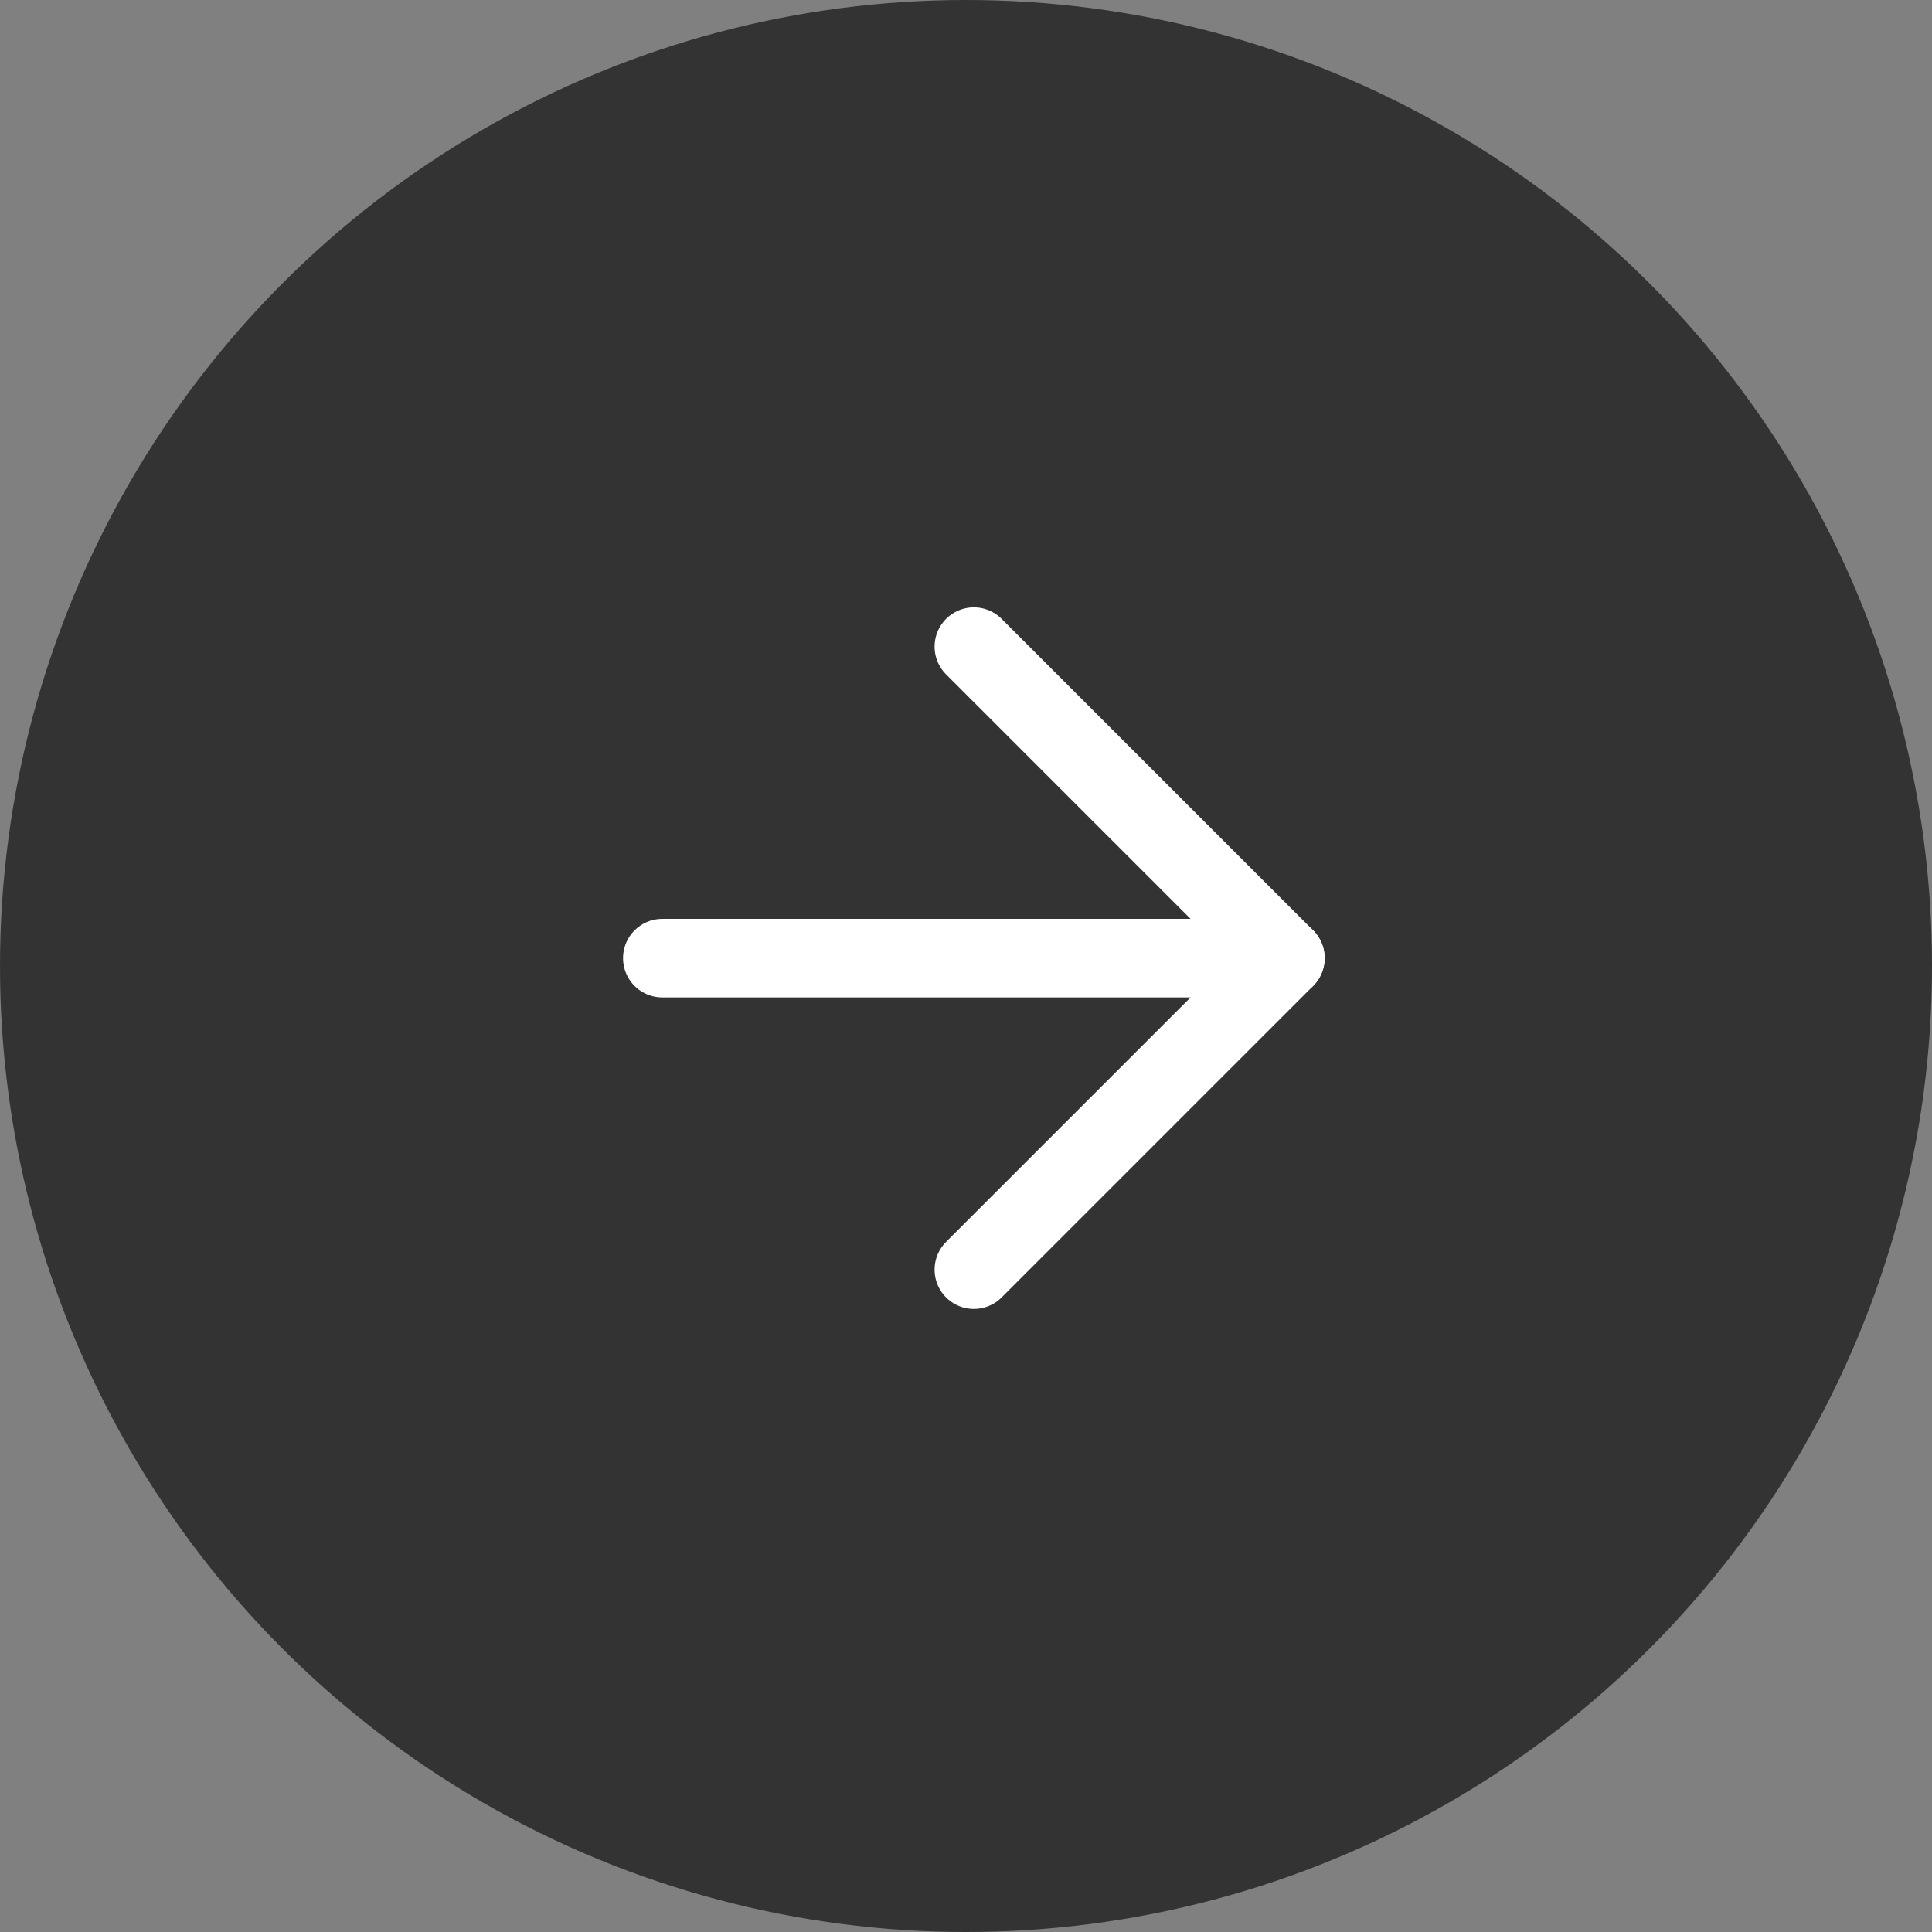
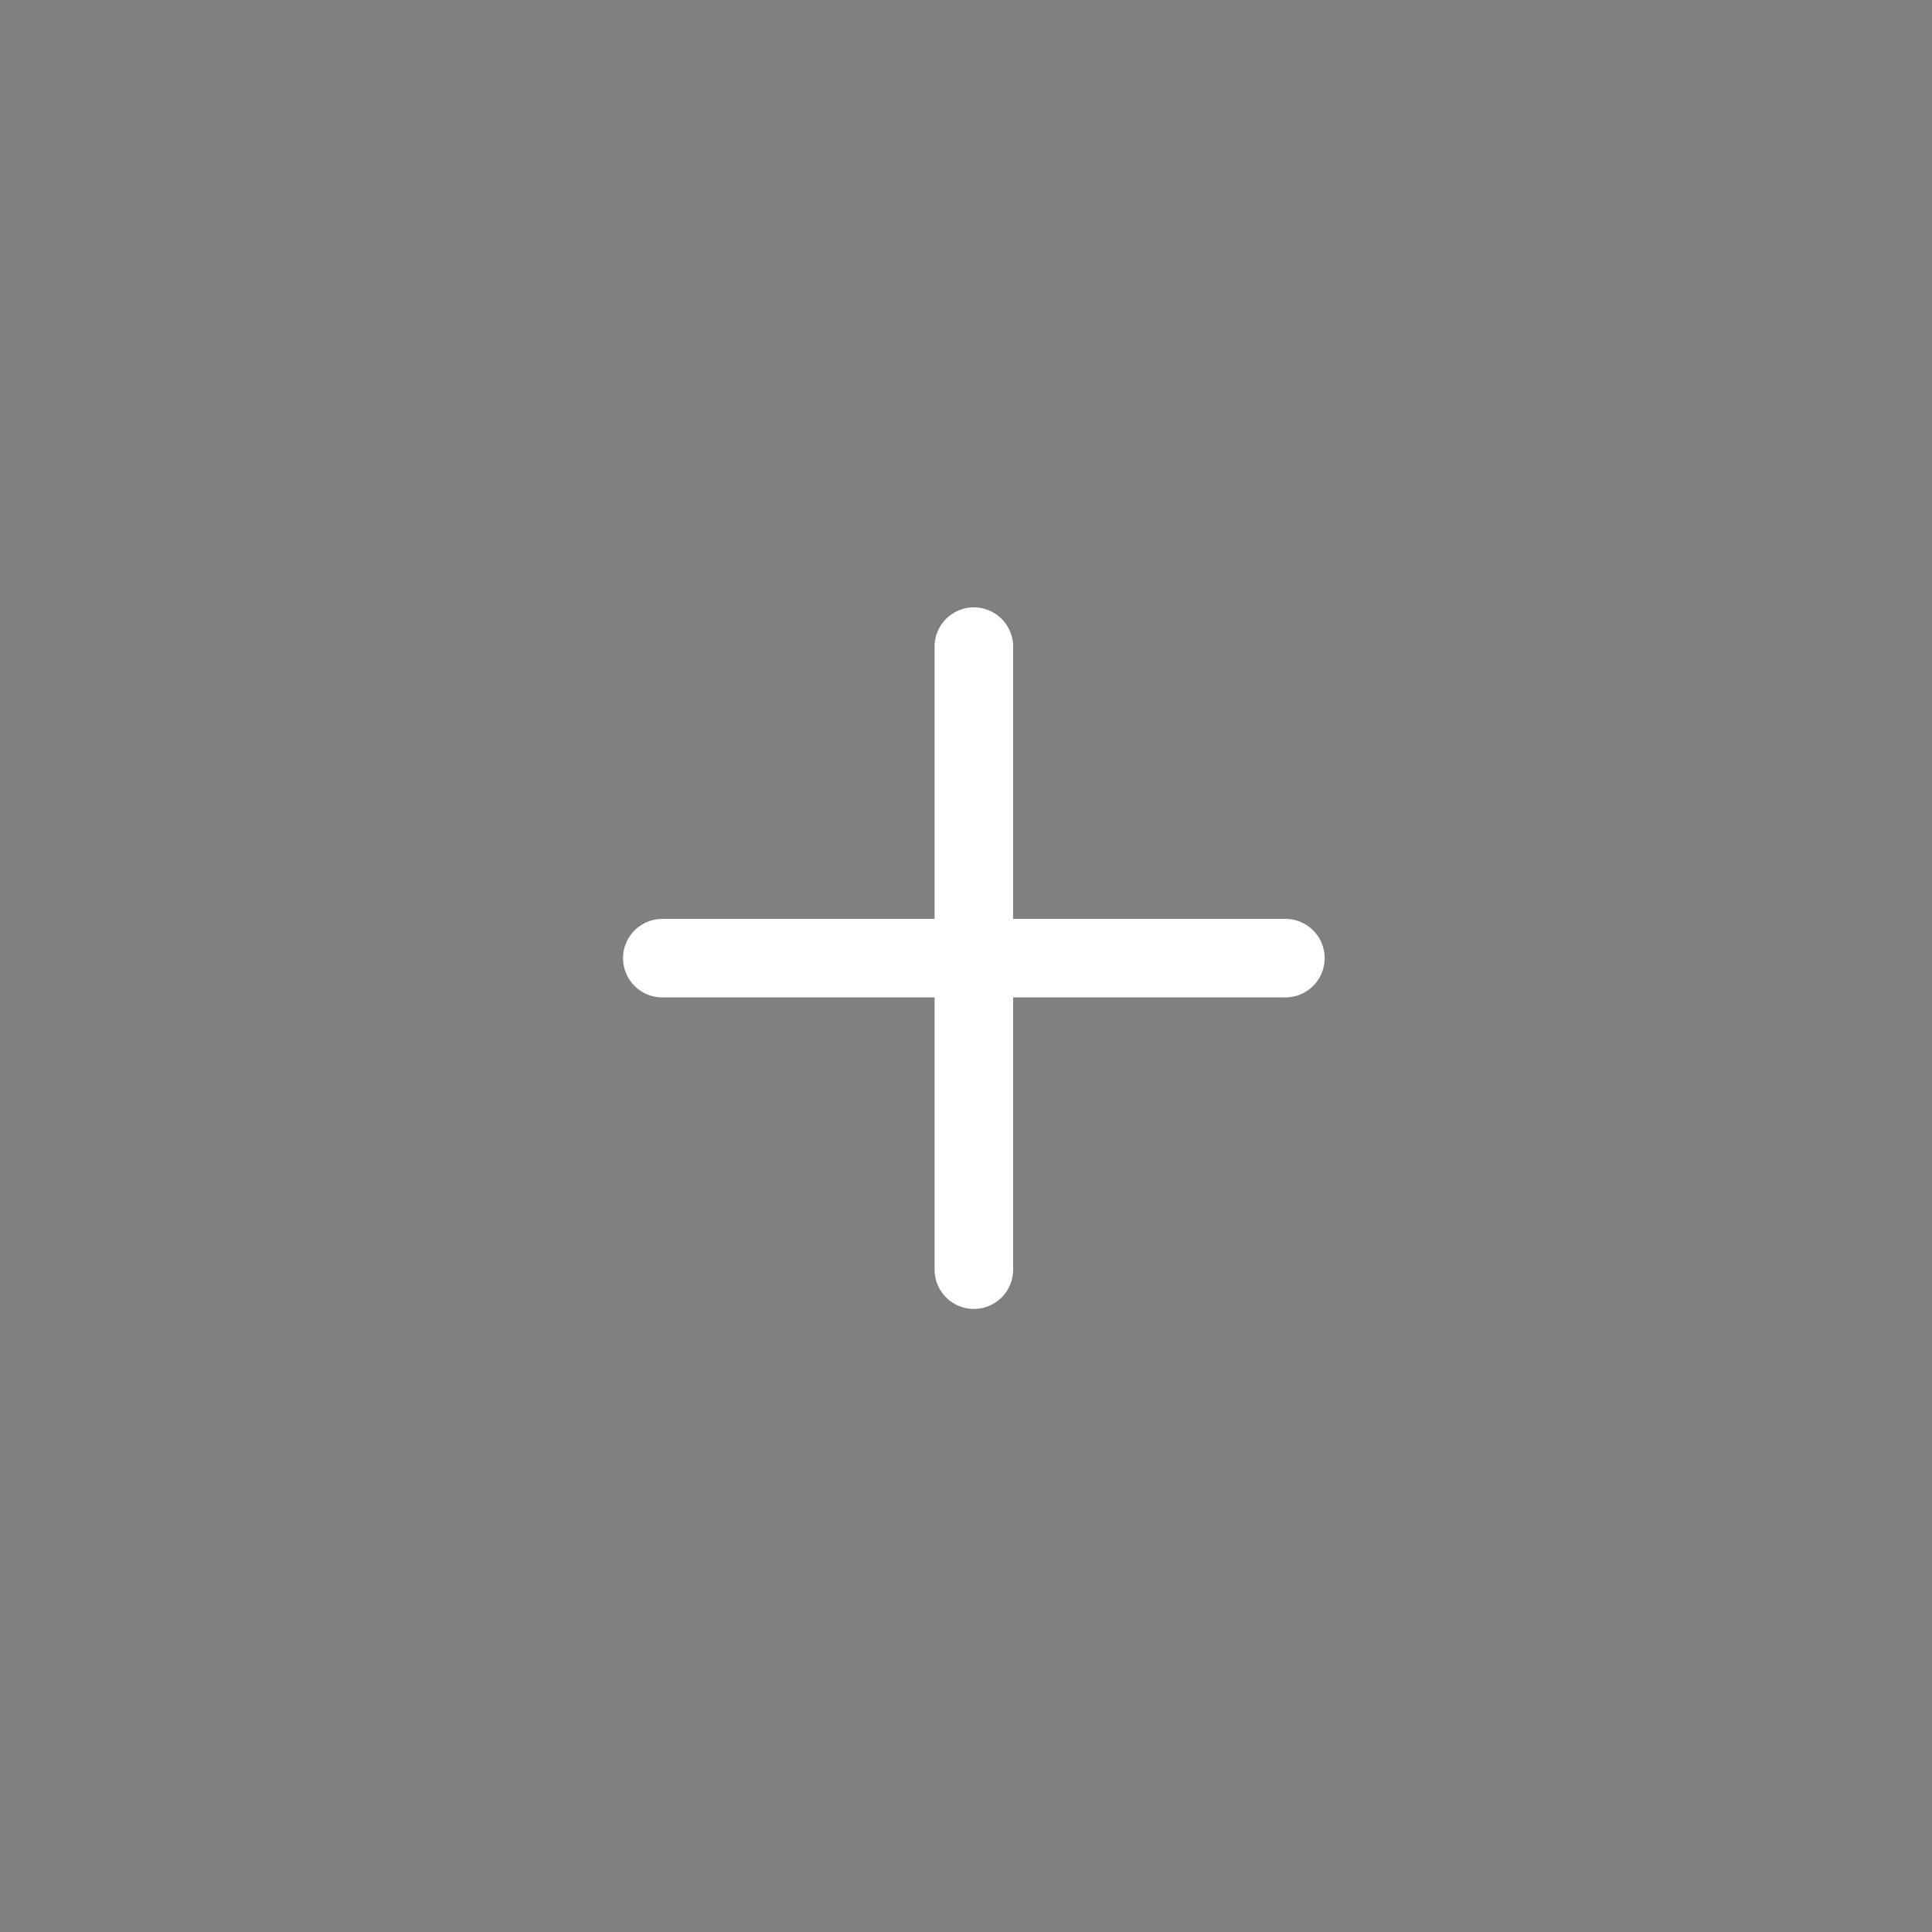
<svg xmlns="http://www.w3.org/2000/svg" width="123" height="123" viewBox="0 0 123 123" fill="none">
  <rect x="0" y="0" width="123" height="123" fill="#808080" stroke="none" />
-   <circle cx="61.5" cy="61.5" r="61.5" fill="#333333" />
  <path d="M42.166 61H81.833" stroke="white" stroke-width="5" stroke-linecap="round" stroke-linejoin="round" />
-   <path d="M62 41.167L81.833 61L62 80.833" stroke="white" stroke-width="5" stroke-linecap="round" stroke-linejoin="round" />
+   <path d="M62 41.167L62 80.833" stroke="white" stroke-width="5" stroke-linecap="round" stroke-linejoin="round" />
</svg>